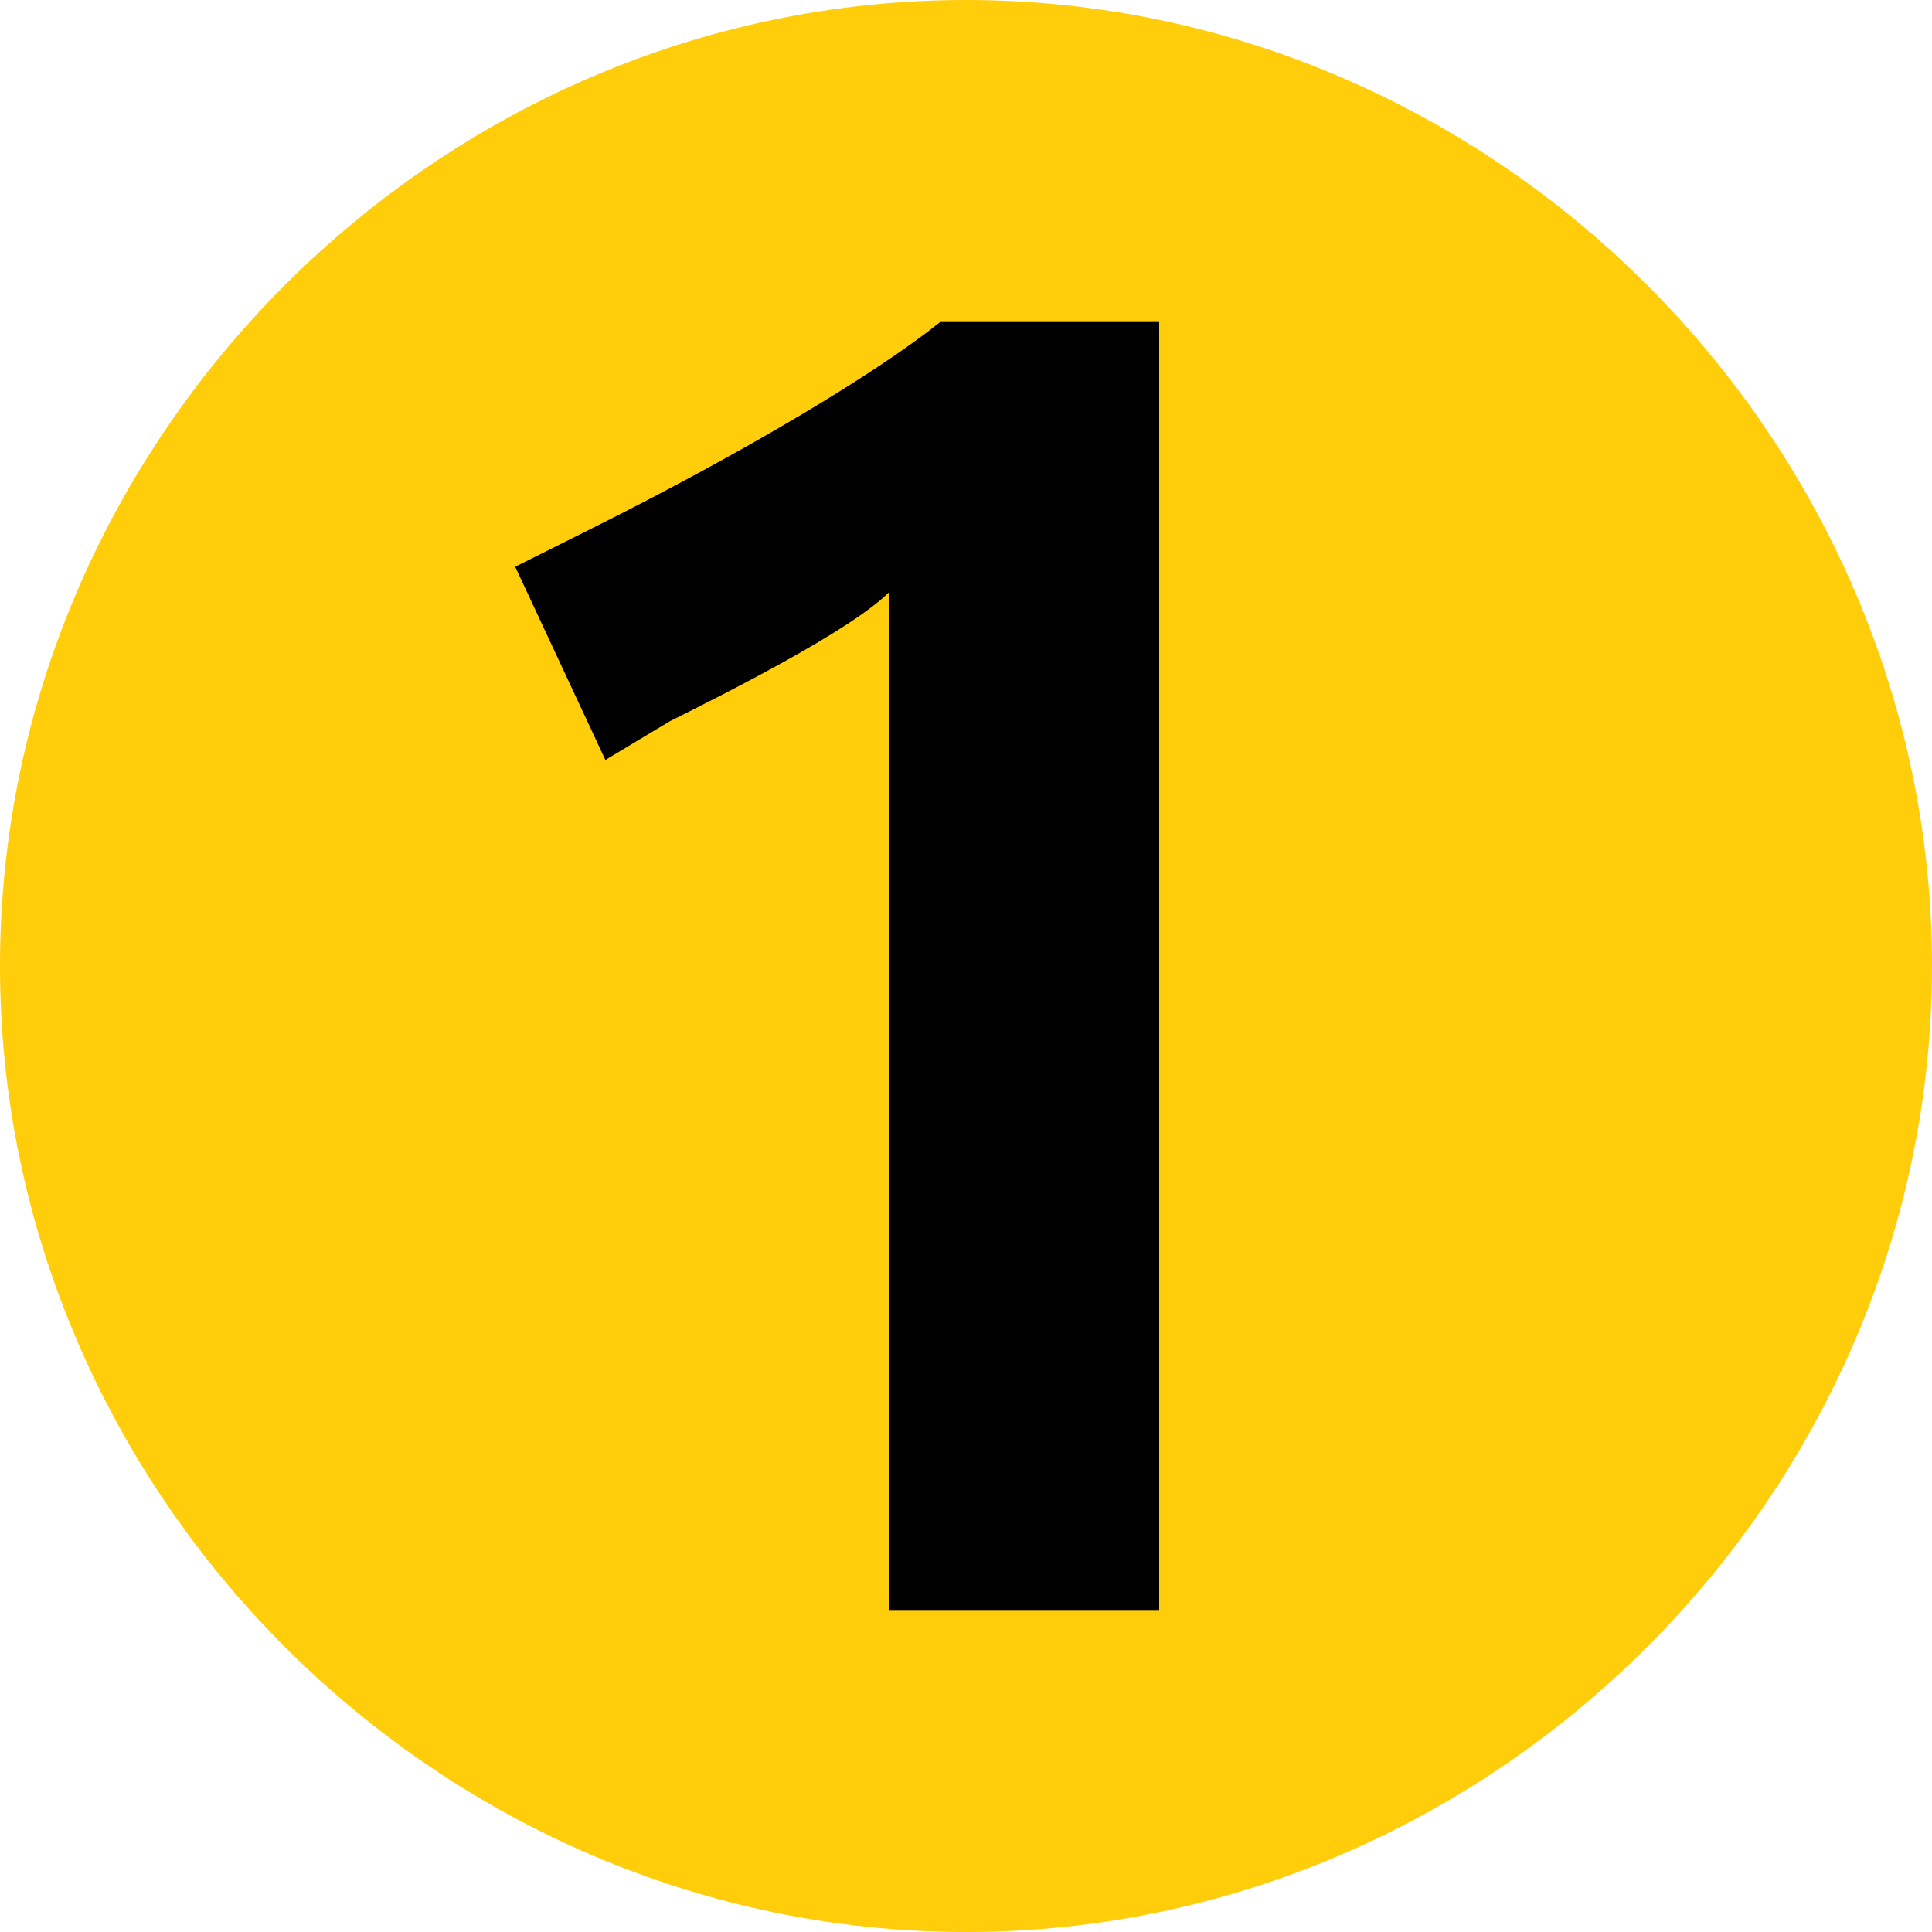
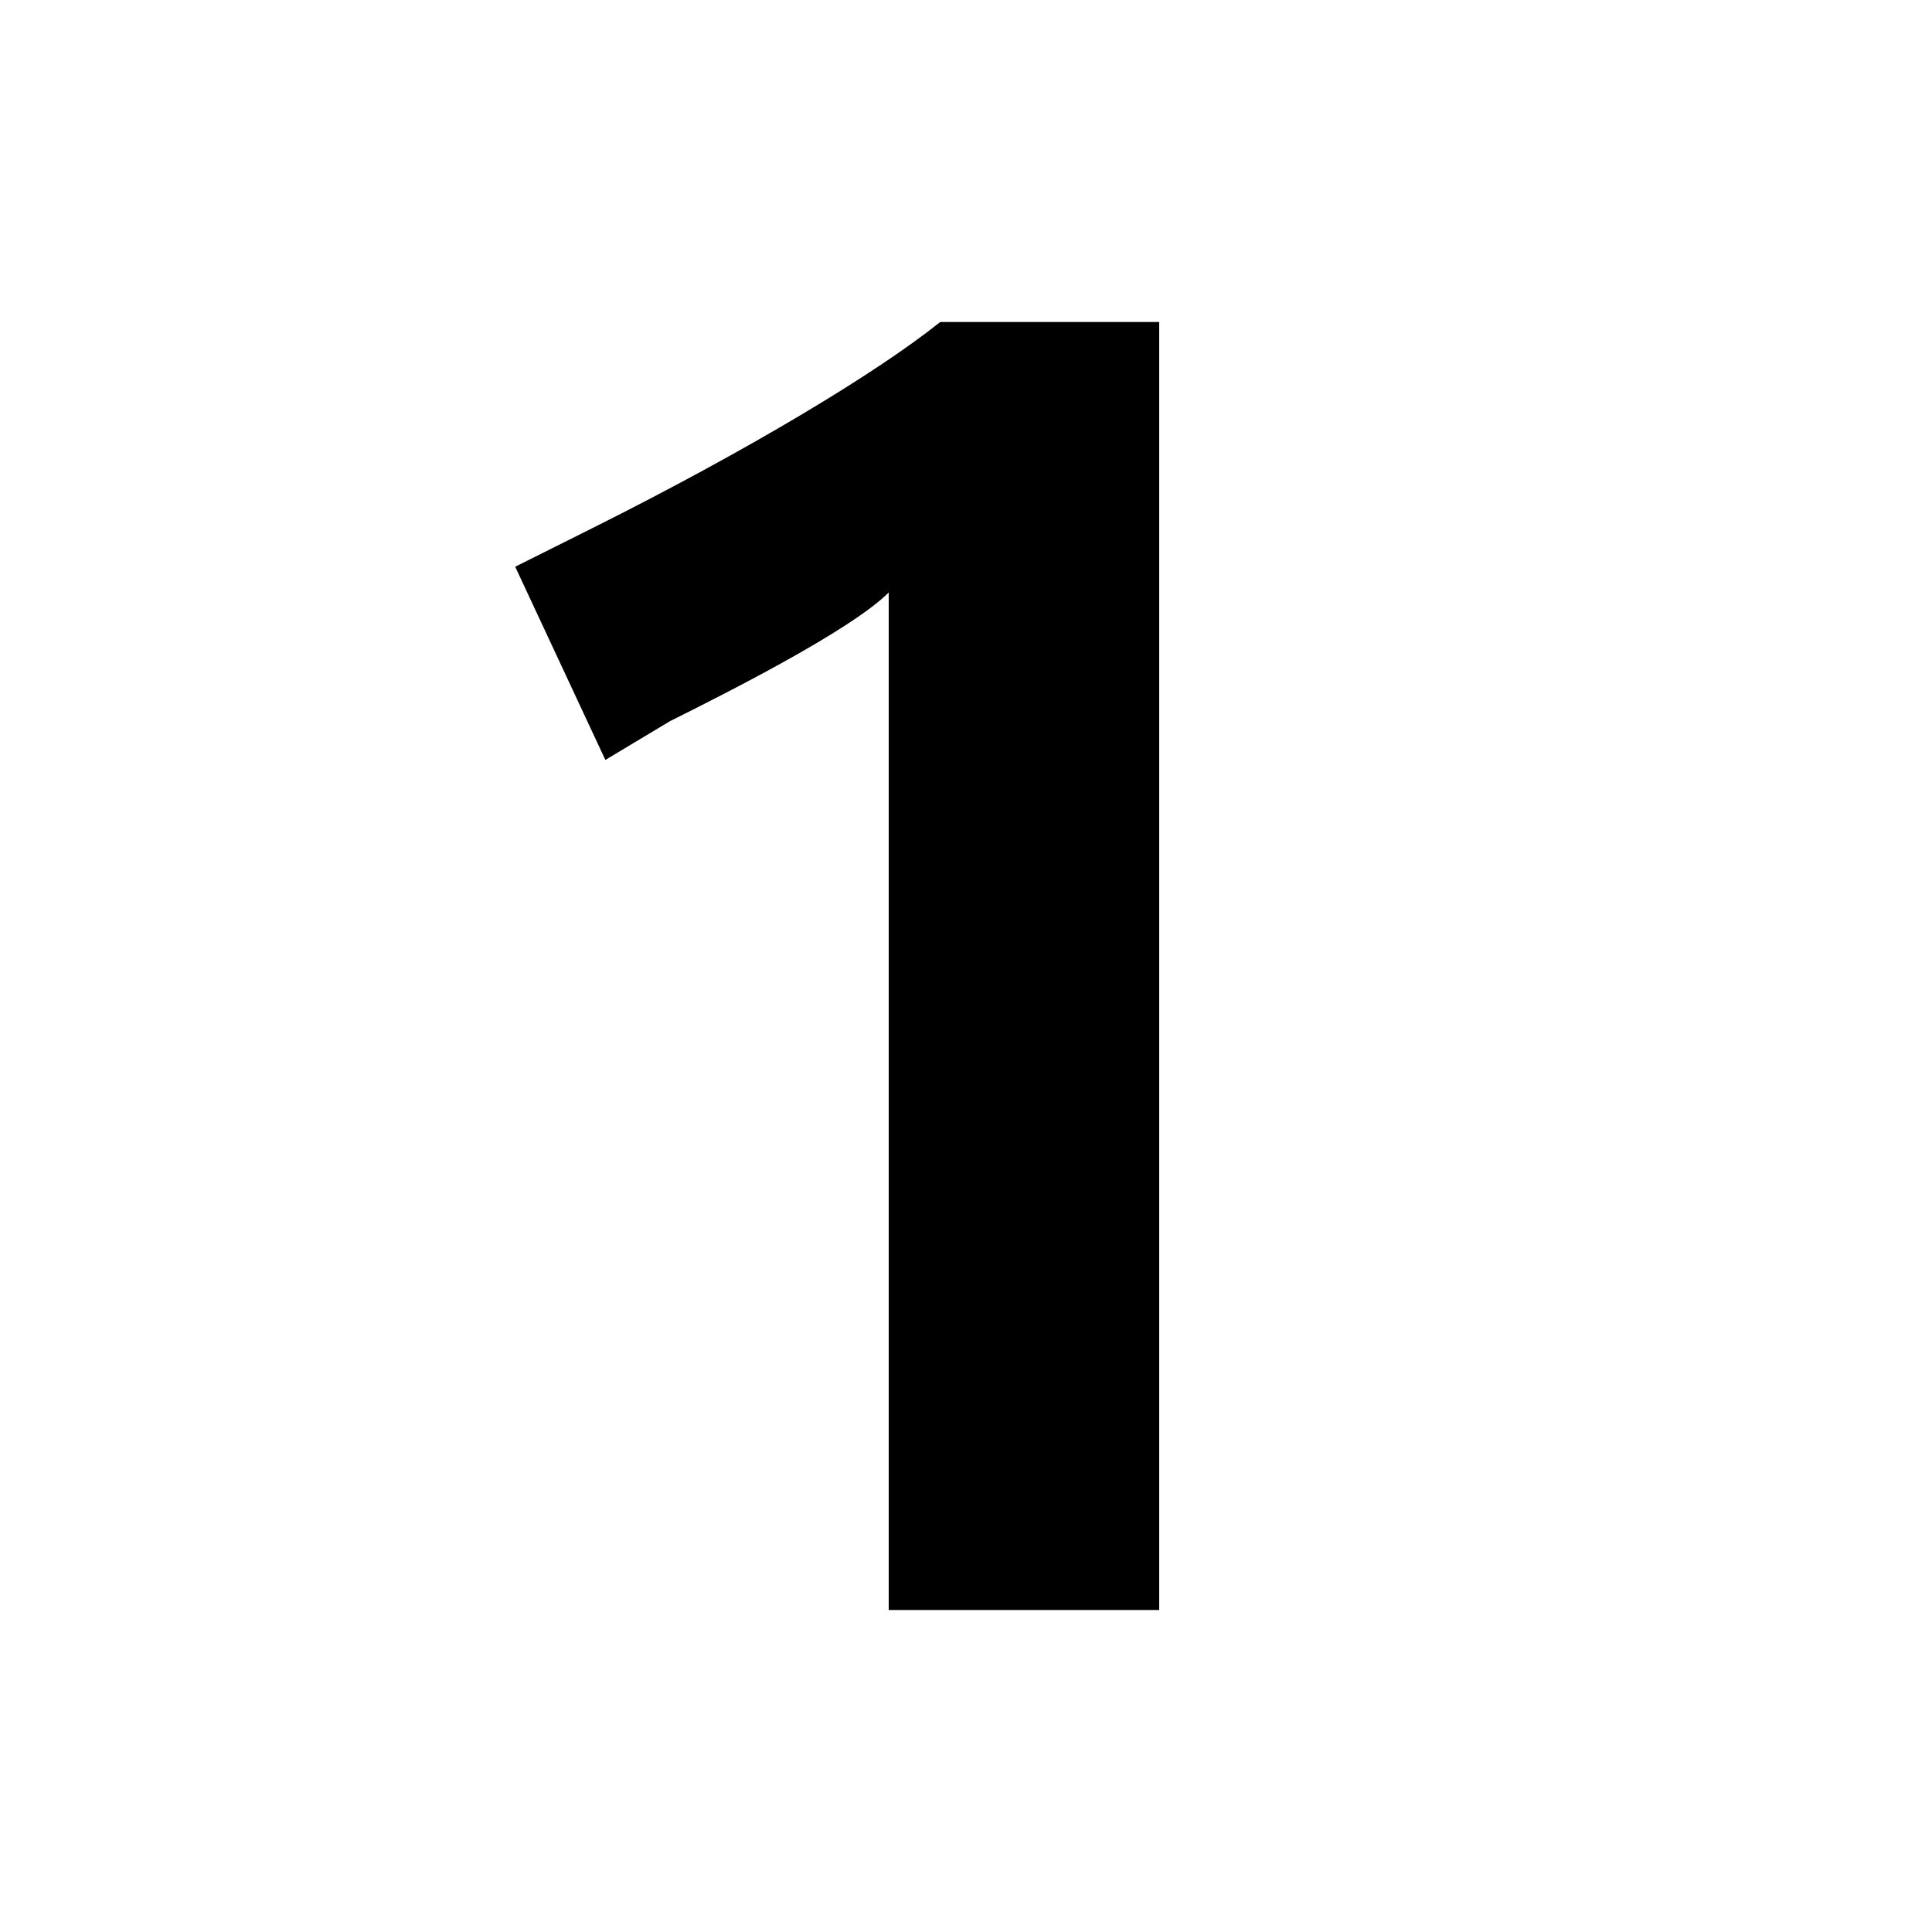
<svg xmlns="http://www.w3.org/2000/svg" id="svg2" version="1.1" viewBox="0 0 15 15">
  <defs>
    <style>
      .cls-1 {
        fill: #ffcd09;
      }

      .cls-1, .cls-2 {
        stroke-width: 0px;
      }

      .cls-2 {
        fill: #000;
      }
    </style>
  </defs>
-   <path id="path6" class="cls-1" d="M0,7.5C0,3.4,3.4,0,7.5,0s7.5,3.4,7.5,7.5-3.4,7.5-7.5,7.5C3.4,15,0,11.6,0,7.5" />
  <path id="path8" class="cls-2" d="M9,12.5V2.5h-1.7c-.5.4-1.5,1-2.7,1.6l-.6.3.7,1.5.5-.3c.4-.2,1.4-.7,1.7-1v7.9h2.1" />
</svg>